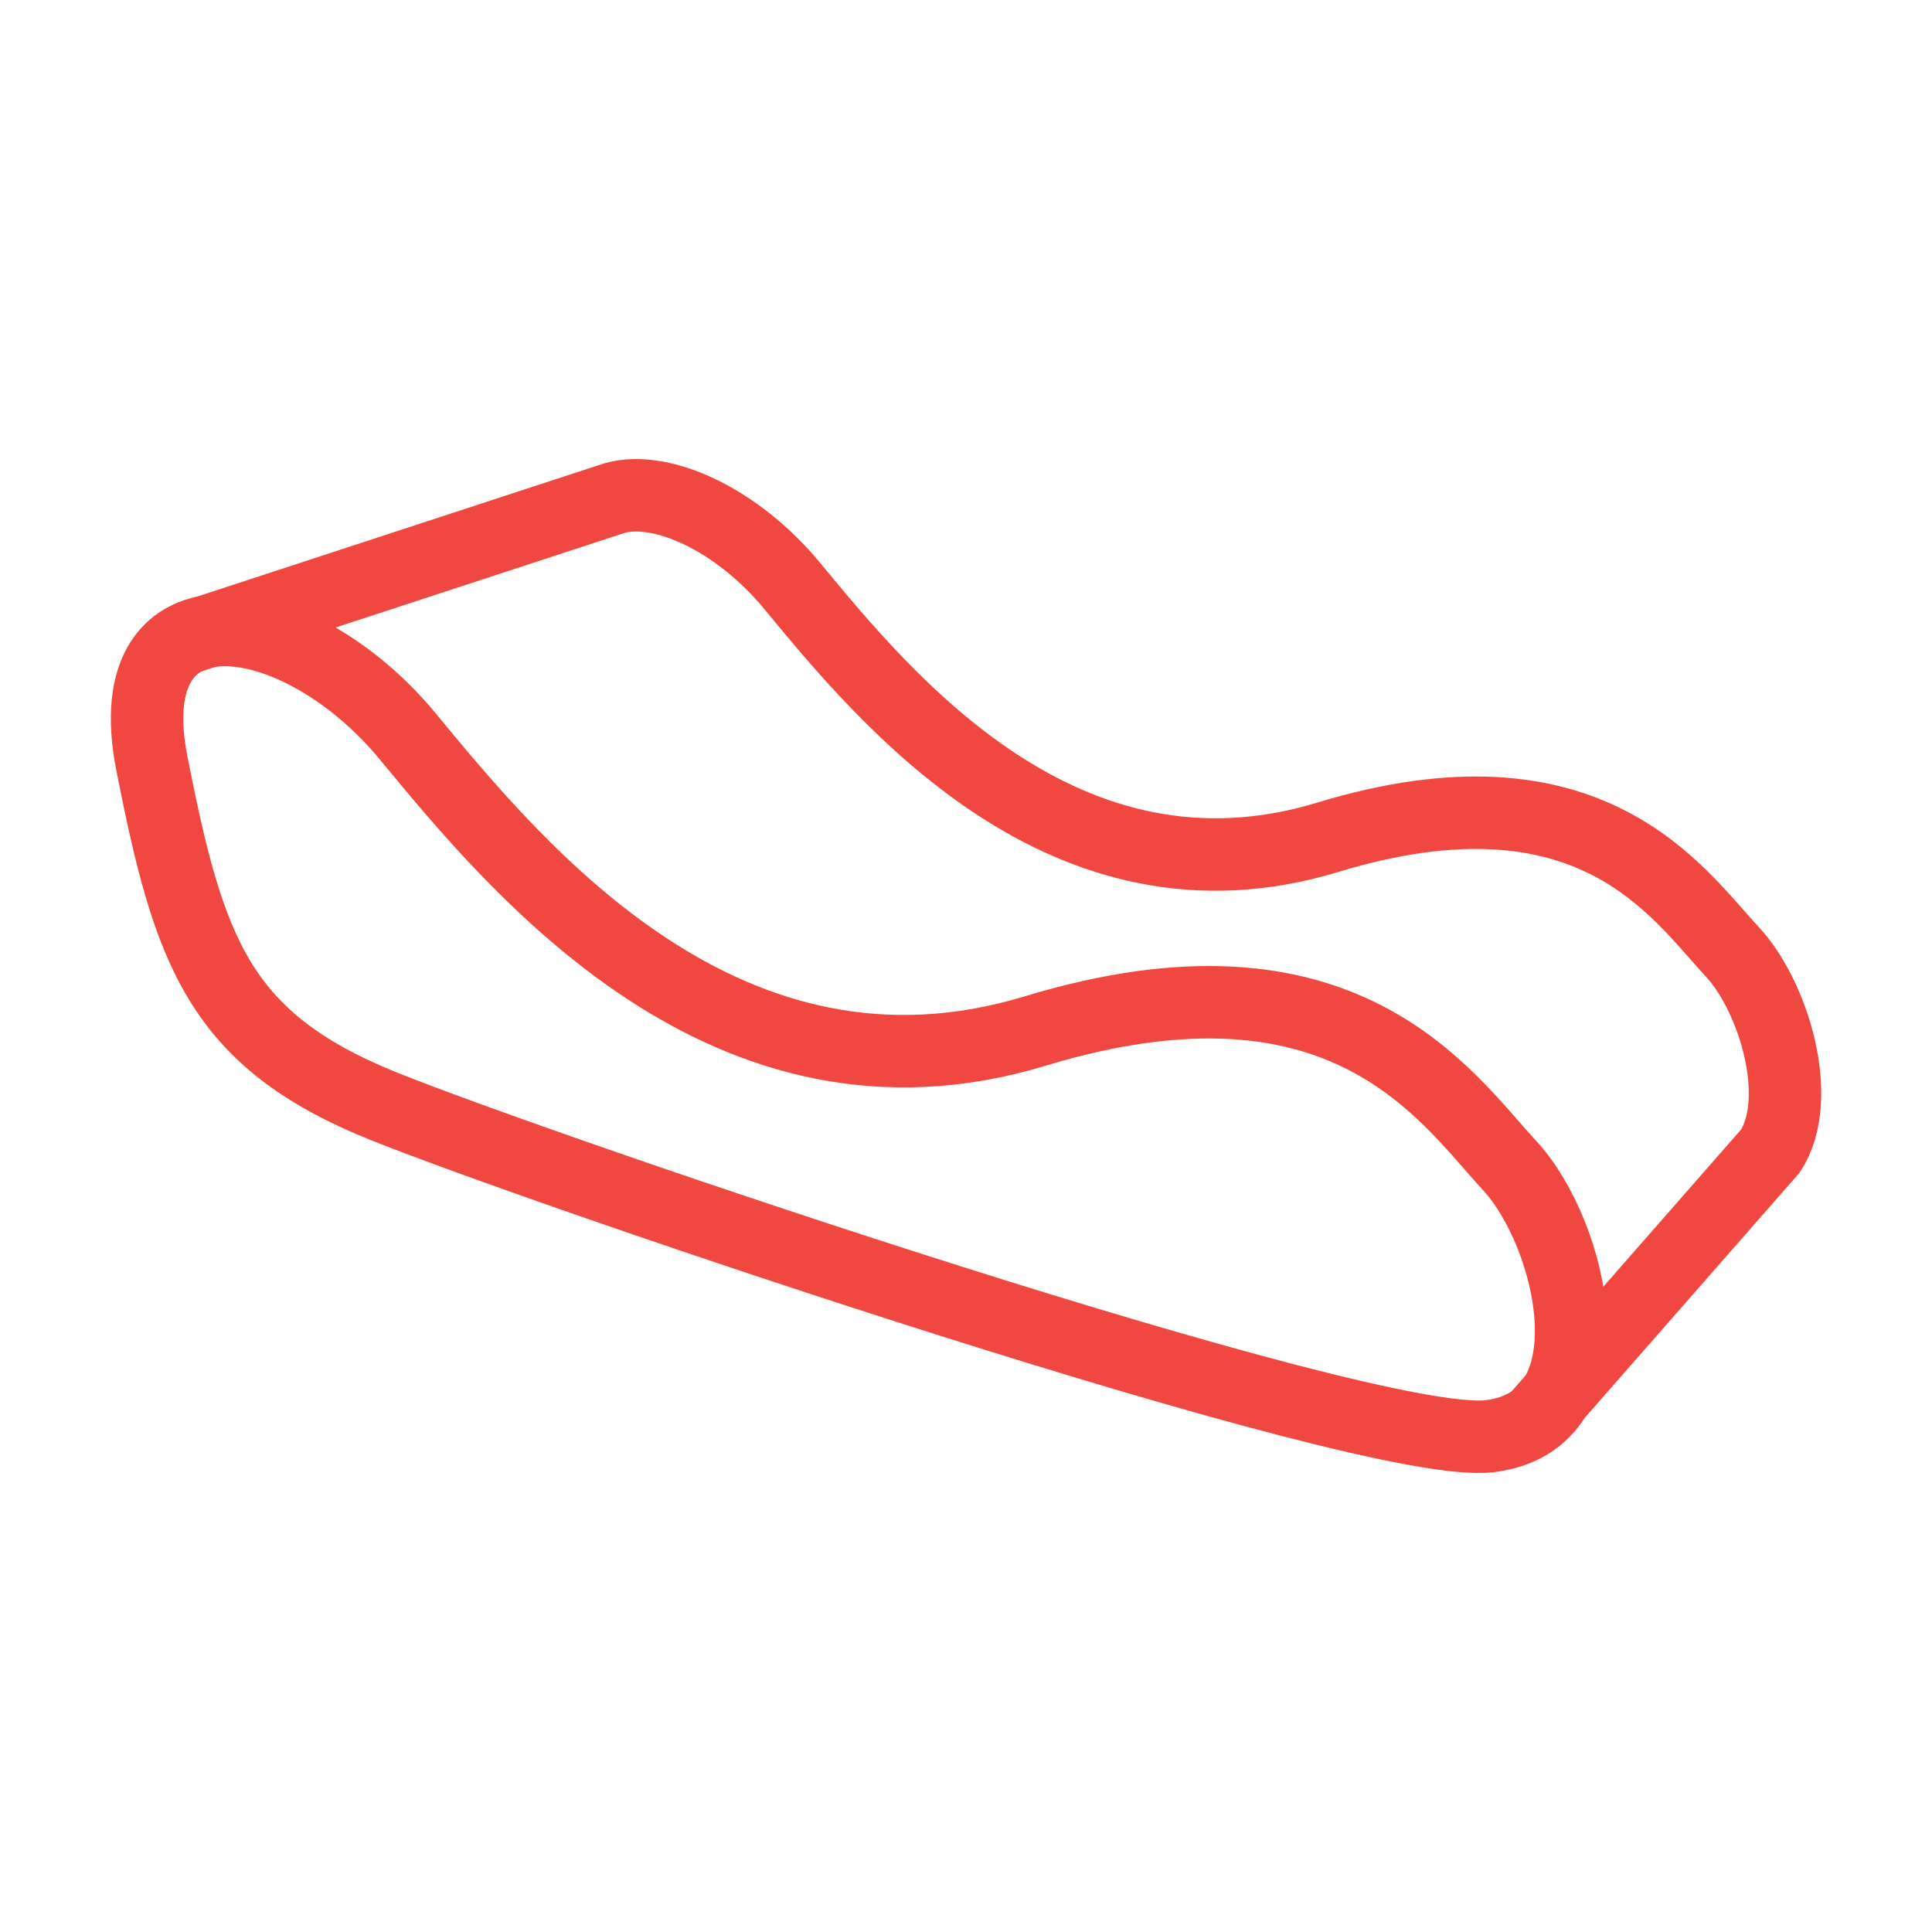
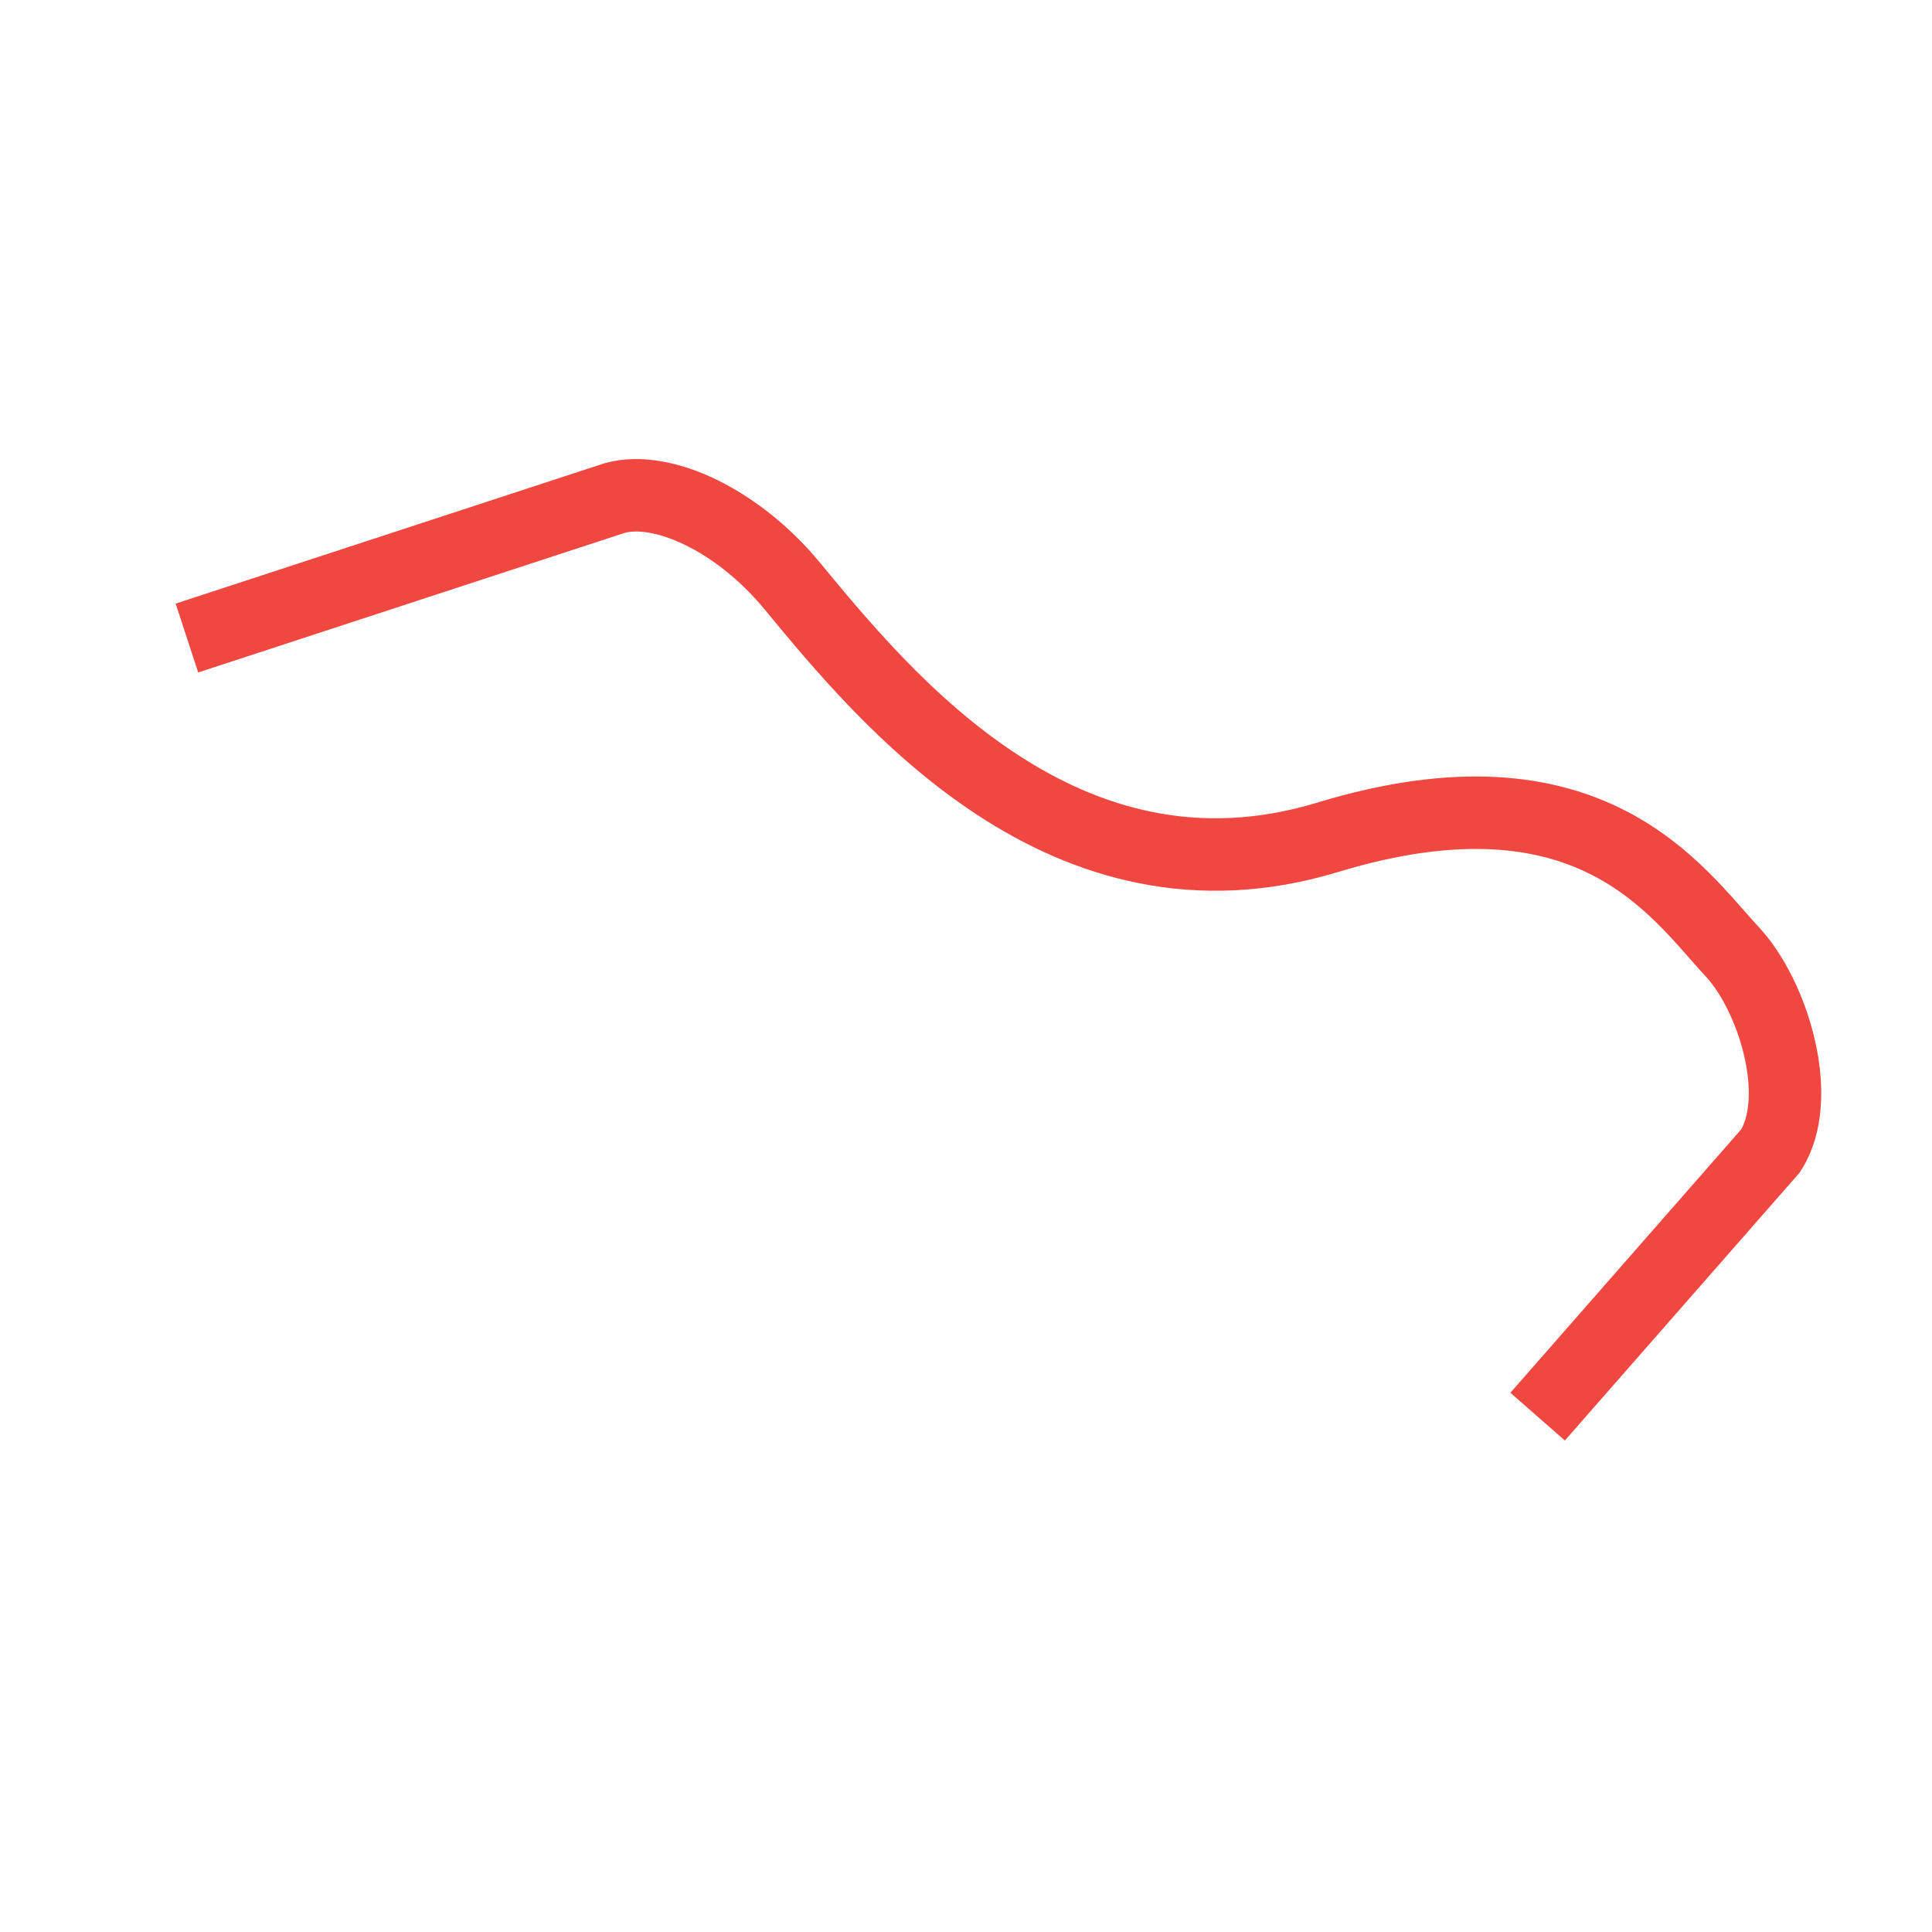
<svg xmlns="http://www.w3.org/2000/svg" id="Layer_1" data-name="Layer 1" viewBox="0 0 80 80">
  <defs>
    <style>
      .cls-1 {
        fill: none;
        stroke: #f04840;
        stroke-miterlimit: 10;
        stroke-width: 3px;
      }
    </style>
  </defs>
-   <path class="cls-1" d="M61.68,59.47c5.23-.63,3.47-8.36.82-11.22-2.65-2.86-6.86-9.43-19.63-5.56-12.76,3.88-21.43-6.68-25.98-12.19-4.54-5.51-12.13-6.63-10.6,1.12s2.74,11.42,9.58,14.18c6.84,2.75,40.71,14.28,45.81,13.67Z" />
  <path class="cls-1" d="M7.74,26.42l17.72-5.8h0c1.97-.54,5.1.92,7.35,3.65,3.88,4.7,11.28,13.71,22.17,10.4s14.48,2.31,16.75,4.74c1.71,1.84,2.99,6.07,1.58,8.25h0s-9.64,11-9.64,11" />
</svg>